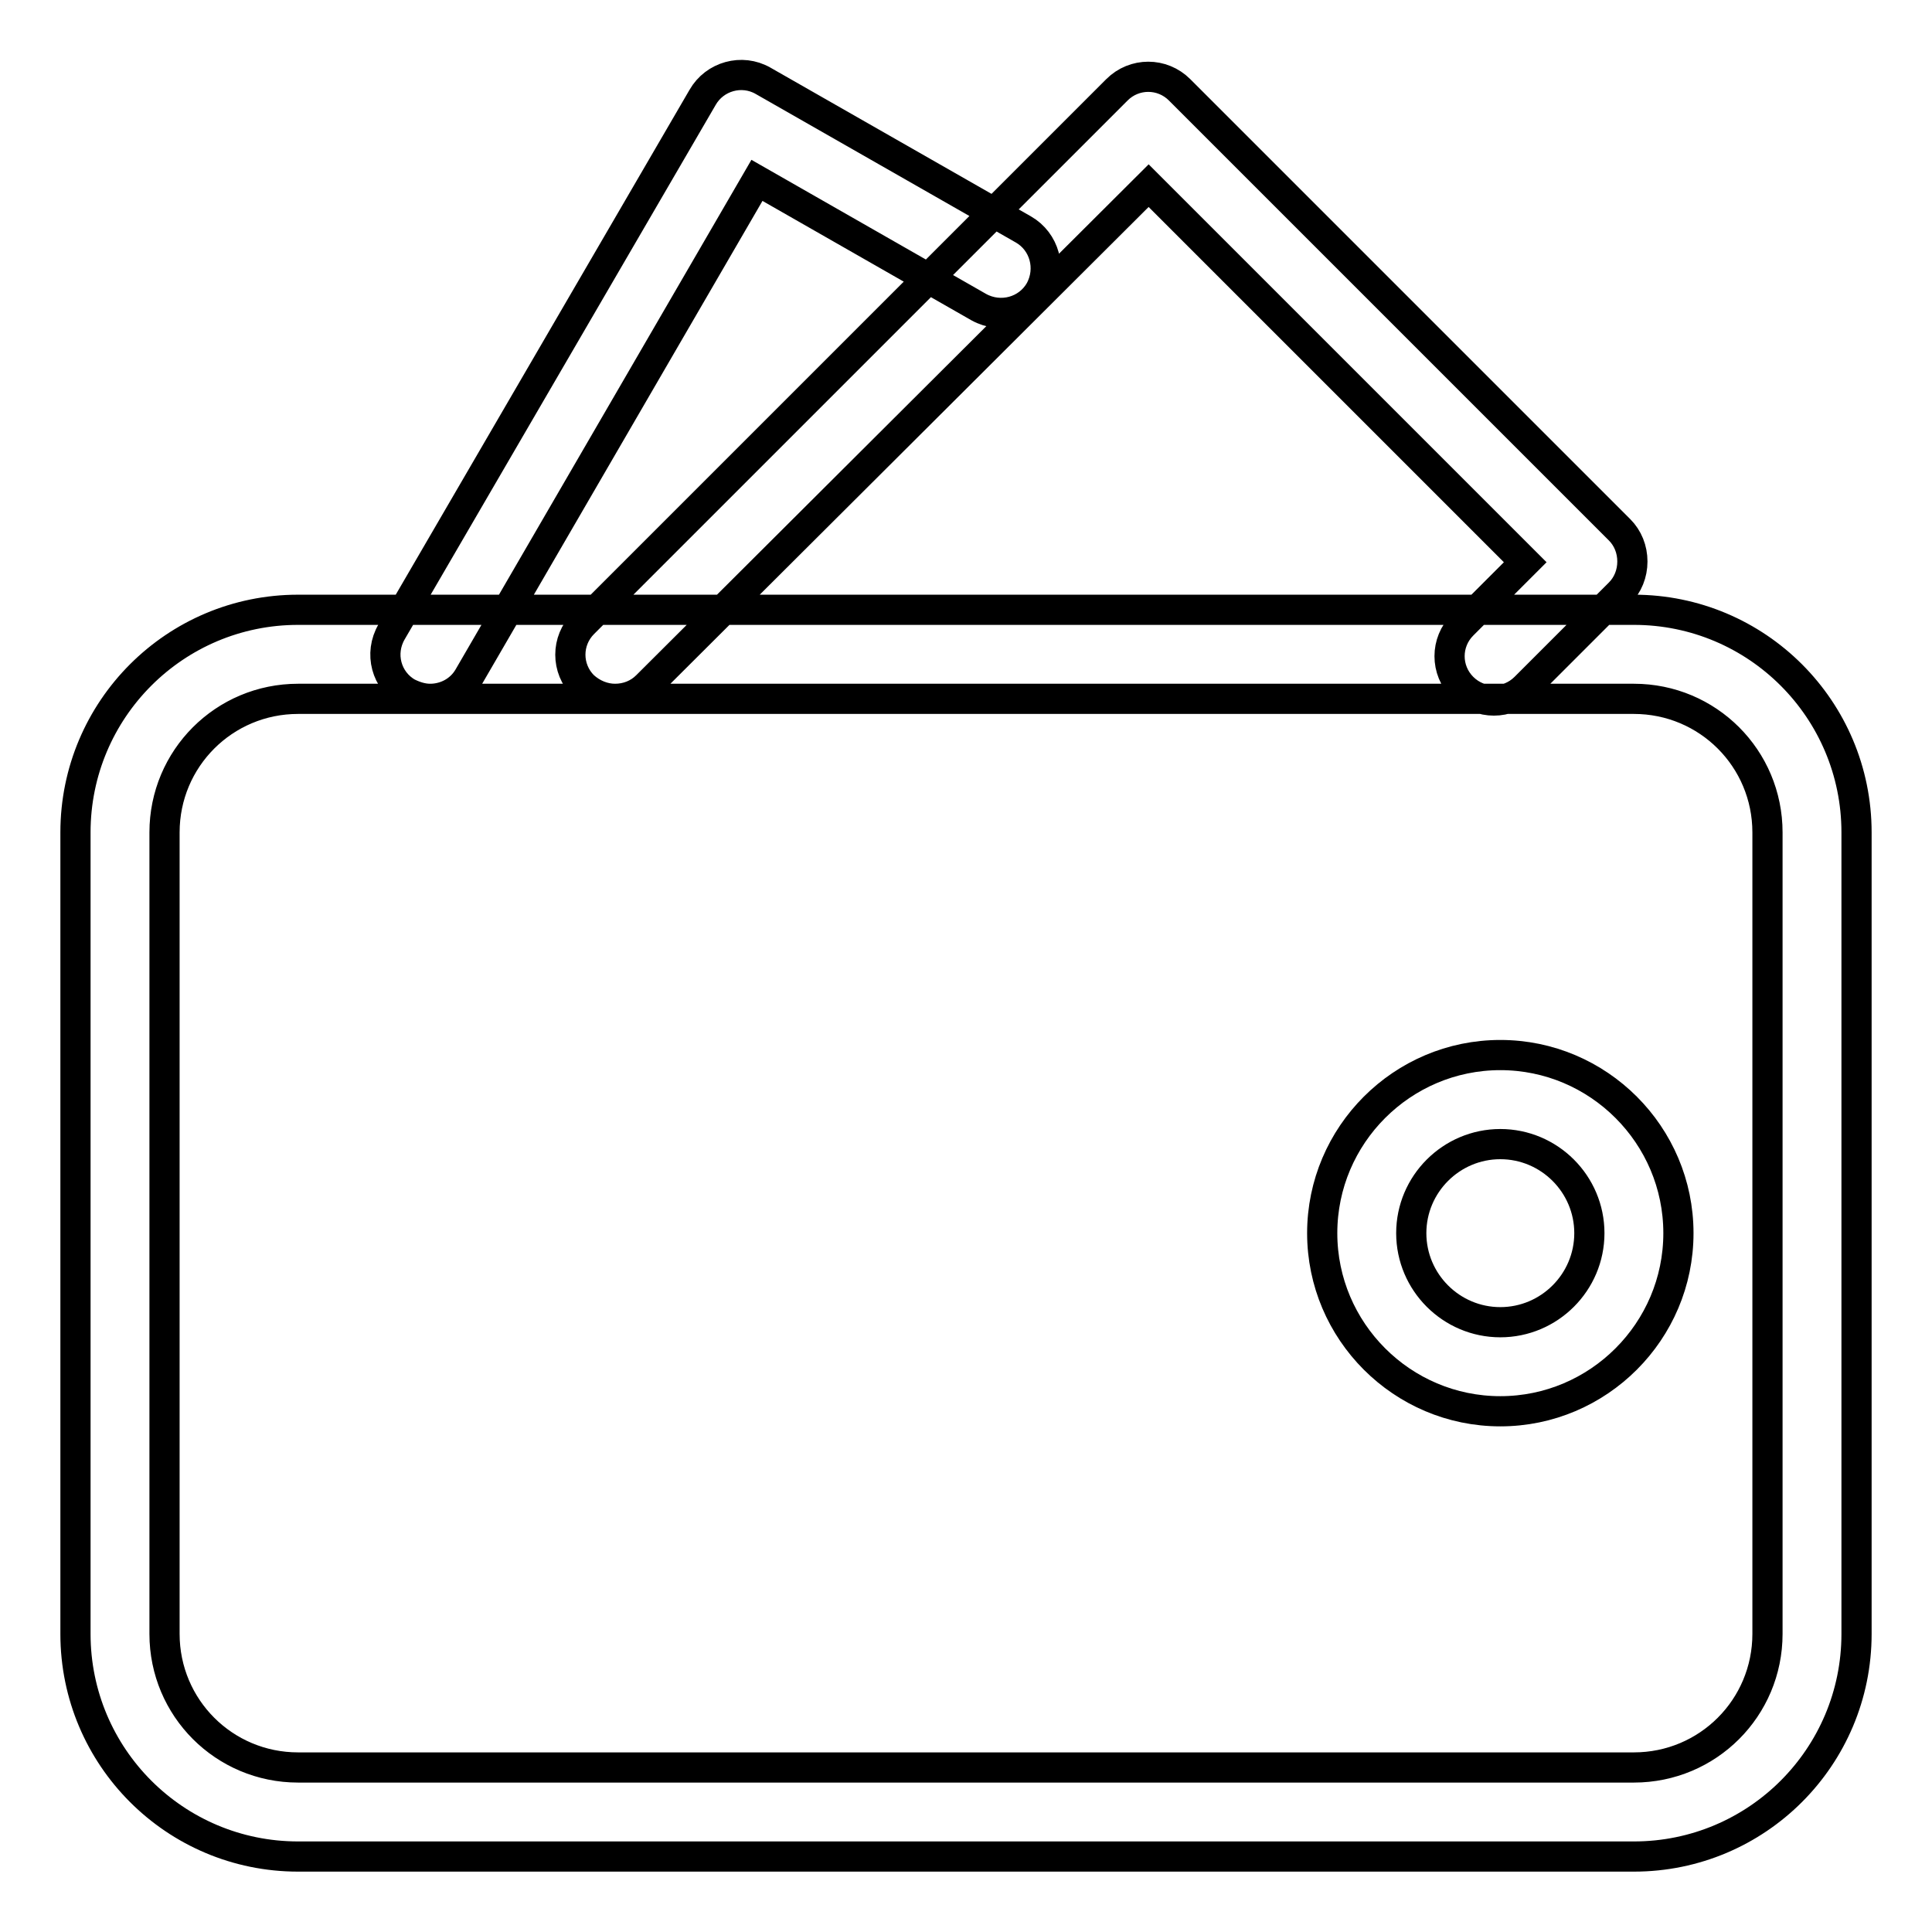
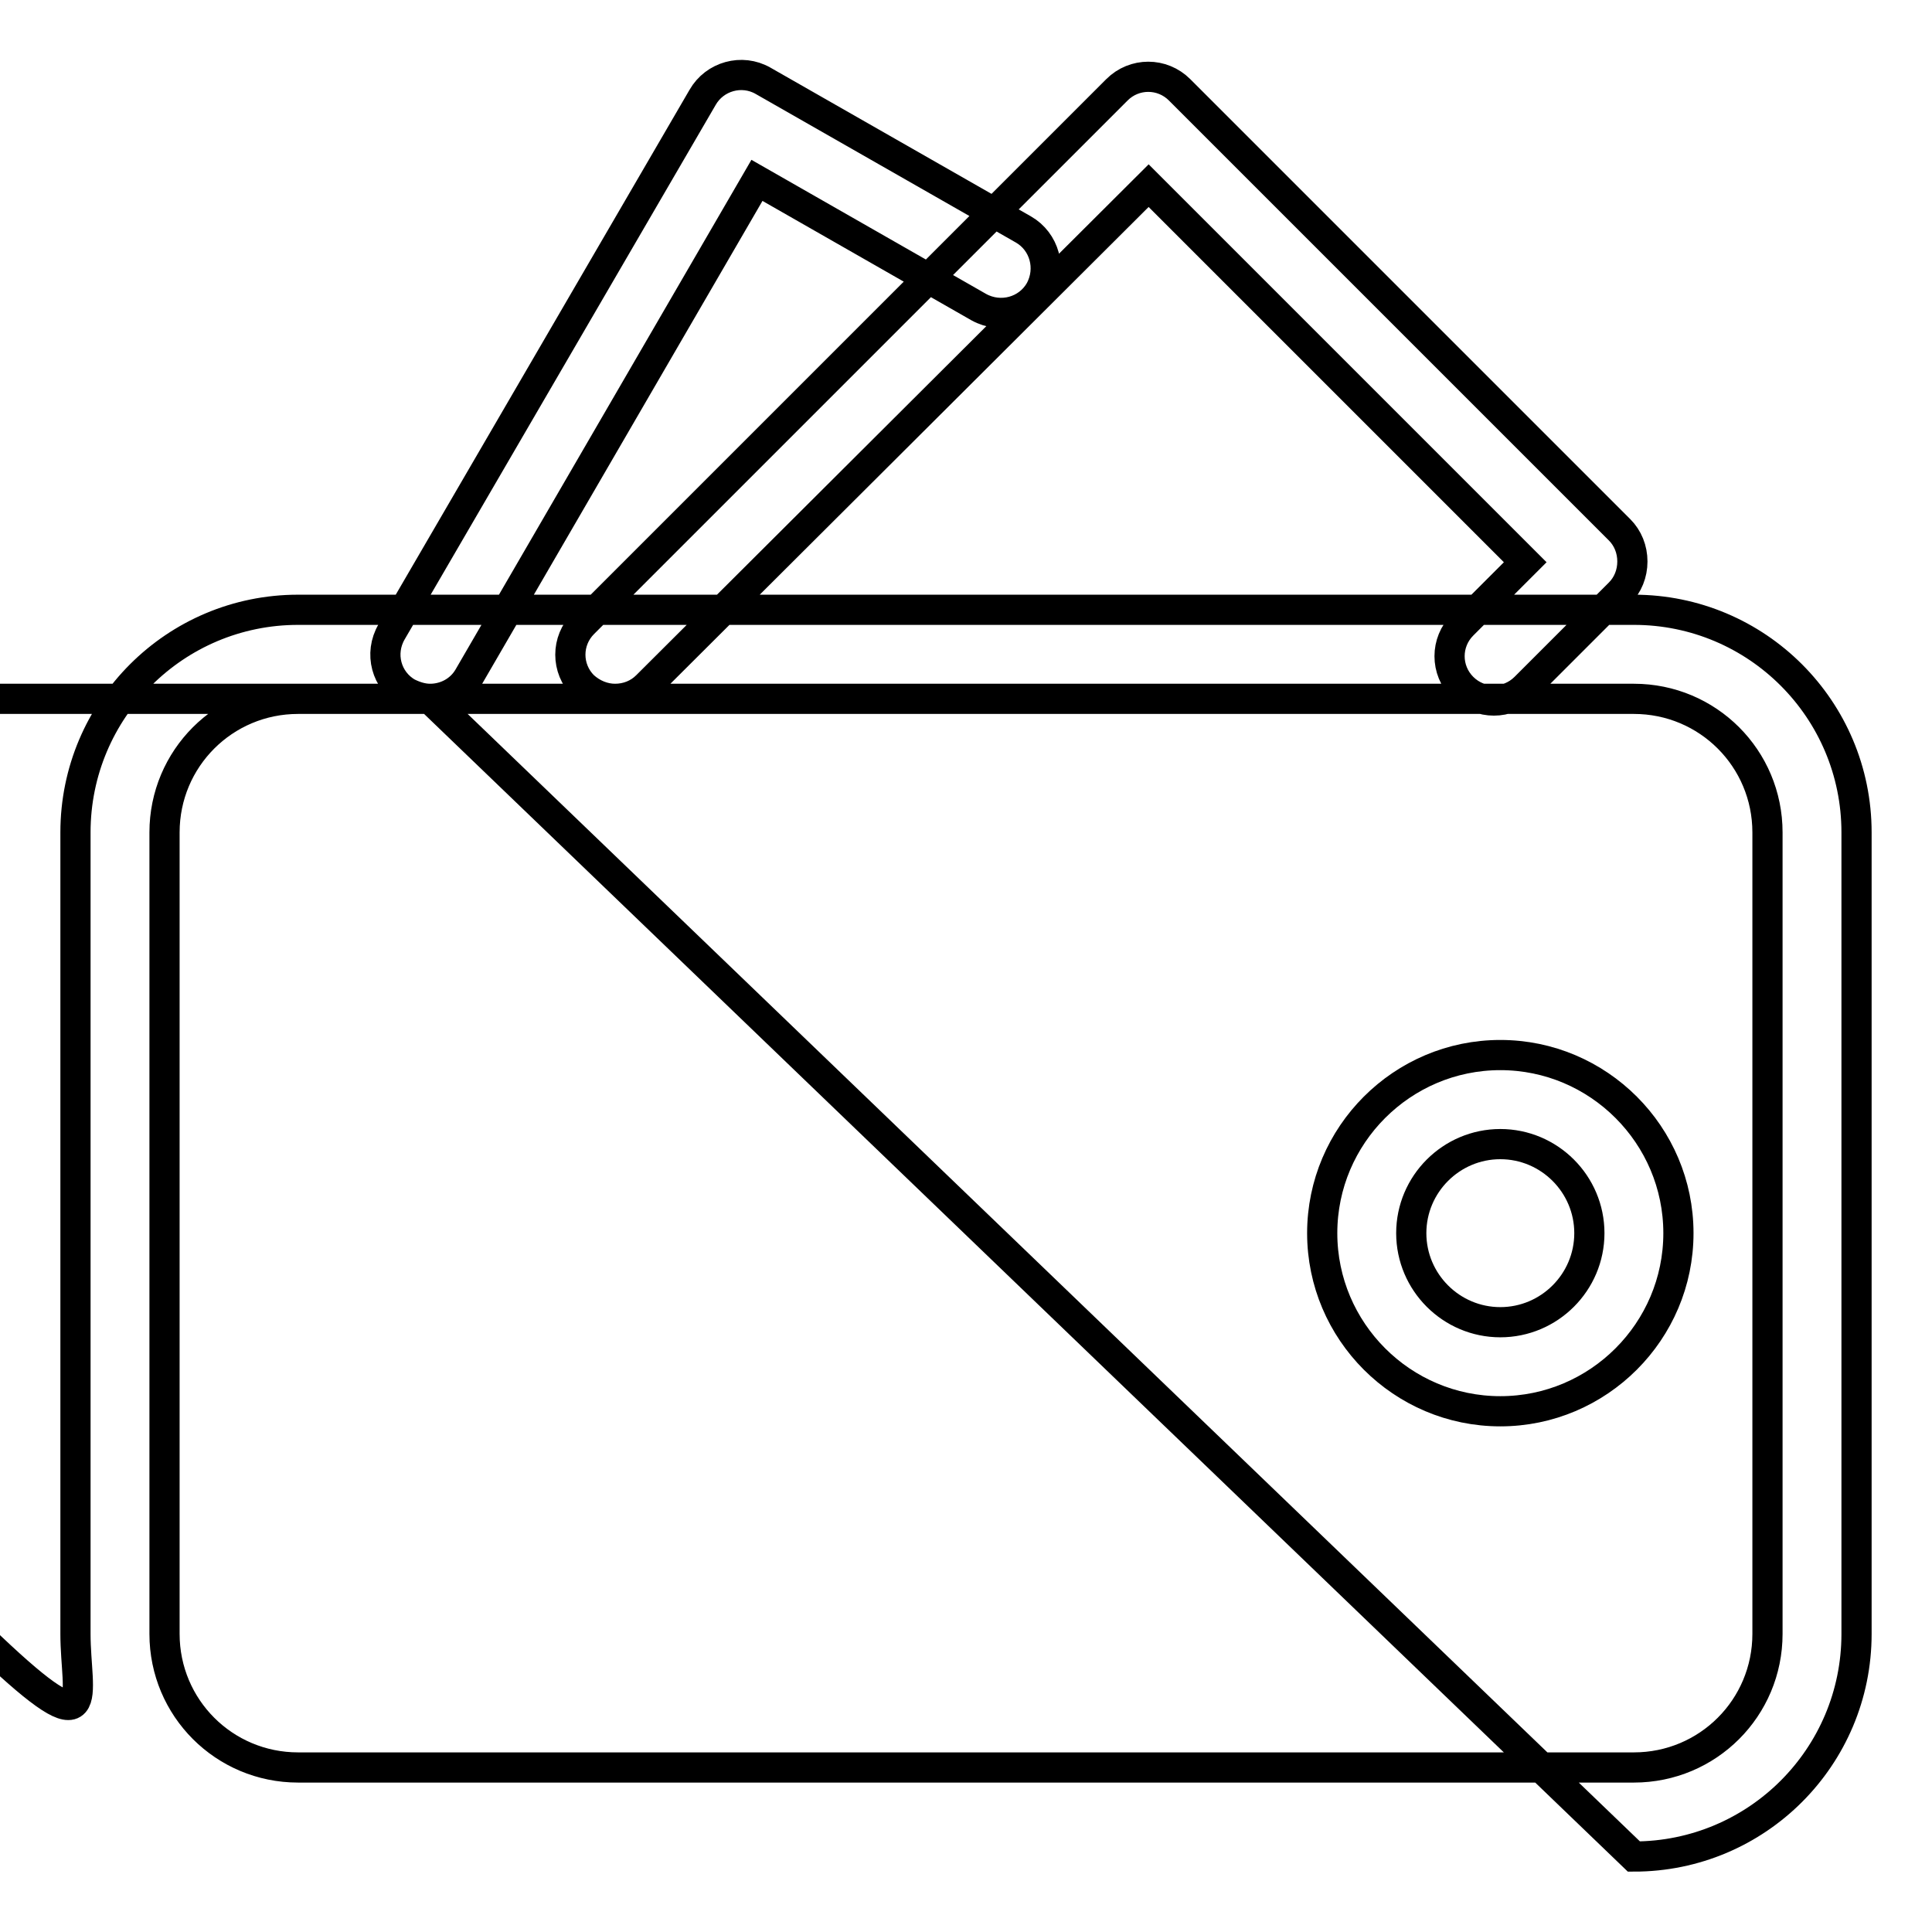
<svg xmlns="http://www.w3.org/2000/svg" version="1.1" x="0px" y="0px" viewBox="0 0 256 256" enable-background="new 0 0 256 256" xml:space="preserve">
  <g>
-     <path stroke-width="4" fill-opacity="0" stroke="#000000" d="M81.5,92.6c-1.5,0-3-0.6-4.2-1.7c-2.3-2.3-2.3-6,0-8.3l70.7-70.7c2.3-2.3,6-2.3,8.3,0l58.3,58.3 c1.1,1.1,1.7,2.6,1.7,4.2c0,1.6-0.6,3.1-1.7,4.2l-12.5,12.5c-2.3,2.3-6,2.3-8.3,0c-2.3-2.3-2.3-6,0-8.3l8.3-8.3l-49.9-49.9 L85.7,90.9C84.6,92,83.1,92.6,81.5,92.6z M57,92.6c-1,0-2-0.3-3-0.8c-2.8-1.6-3.8-5.2-2.1-8.1l41.2-70.8c1.6-2.8,5.2-3.8,8-2.2 l34.5,19.7c2.8,1.6,3.8,5.2,2.2,8.1c-1.6,2.8-5.2,3.8-8.1,2.2l-29.4-16.8L62.1,89.7C61,91.6,59,92.6,57,92.6z M216.5,246h-177 C23.2,246,10,232.8,10,216.5V110.3C10,94,23.2,80.8,39.5,80.8h177c16.3,0,29.5,13.2,29.5,29.5v106.2C246,232.8,232.8,246,216.5,246 z M39.5,92.6c-9.8,0-17.7,7.9-17.7,17.7v106.2c0,9.8,7.9,17.7,17.7,17.7h177c9.8,0,17.7-7.9,17.7-17.7V110.3 c0-9.8-7.9-17.7-17.7-17.7H39.5z M198.8,187c-13,0-23.6-10.6-23.6-23.6c0-13,10.6-23.6,23.6-23.6c13,0,23.6,10.6,23.6,23.6 C222.4,176.4,211.8,187,198.8,187z M198.8,151.6c-6.5,0-11.8,5.3-11.8,11.8c0,6.5,5.3,11.8,11.8,11.8c6.5,0,11.8-5.3,11.8-11.8 C210.6,156.9,205.3,151.6,198.8,151.6z" />
+     <path stroke-width="4" fill-opacity="0" stroke="#000000" d="M81.5,92.6c-1.5,0-3-0.6-4.2-1.7c-2.3-2.3-2.3-6,0-8.3l70.7-70.7c2.3-2.3,6-2.3,8.3,0l58.3,58.3 c1.1,1.1,1.7,2.6,1.7,4.2c0,1.6-0.6,3.1-1.7,4.2l-12.5,12.5c-2.3,2.3-6,2.3-8.3,0c-2.3-2.3-2.3-6,0-8.3l8.3-8.3l-49.9-49.9 L85.7,90.9C84.6,92,83.1,92.6,81.5,92.6z M57,92.6c-1,0-2-0.3-3-0.8c-2.8-1.6-3.8-5.2-2.1-8.1l41.2-70.8c1.6-2.8,5.2-3.8,8-2.2 l34.5,19.7c2.8,1.6,3.8,5.2,2.2,8.1c-1.6,2.8-5.2,3.8-8.1,2.2l-29.4-16.8L62.1,89.7C61,91.6,59,92.6,57,92.6z h-177 C23.2,246,10,232.8,10,216.5V110.3C10,94,23.2,80.8,39.5,80.8h177c16.3,0,29.5,13.2,29.5,29.5v106.2C246,232.8,232.8,246,216.5,246 z M39.5,92.6c-9.8,0-17.7,7.9-17.7,17.7v106.2c0,9.8,7.9,17.7,17.7,17.7h177c9.8,0,17.7-7.9,17.7-17.7V110.3 c0-9.8-7.9-17.7-17.7-17.7H39.5z M198.8,187c-13,0-23.6-10.6-23.6-23.6c0-13,10.6-23.6,23.6-23.6c13,0,23.6,10.6,23.6,23.6 C222.4,176.4,211.8,187,198.8,187z M198.8,151.6c-6.5,0-11.8,5.3-11.8,11.8c0,6.5,5.3,11.8,11.8,11.8c6.5,0,11.8-5.3,11.8-11.8 C210.6,156.9,205.3,151.6,198.8,151.6z" />
  </g>
</svg>